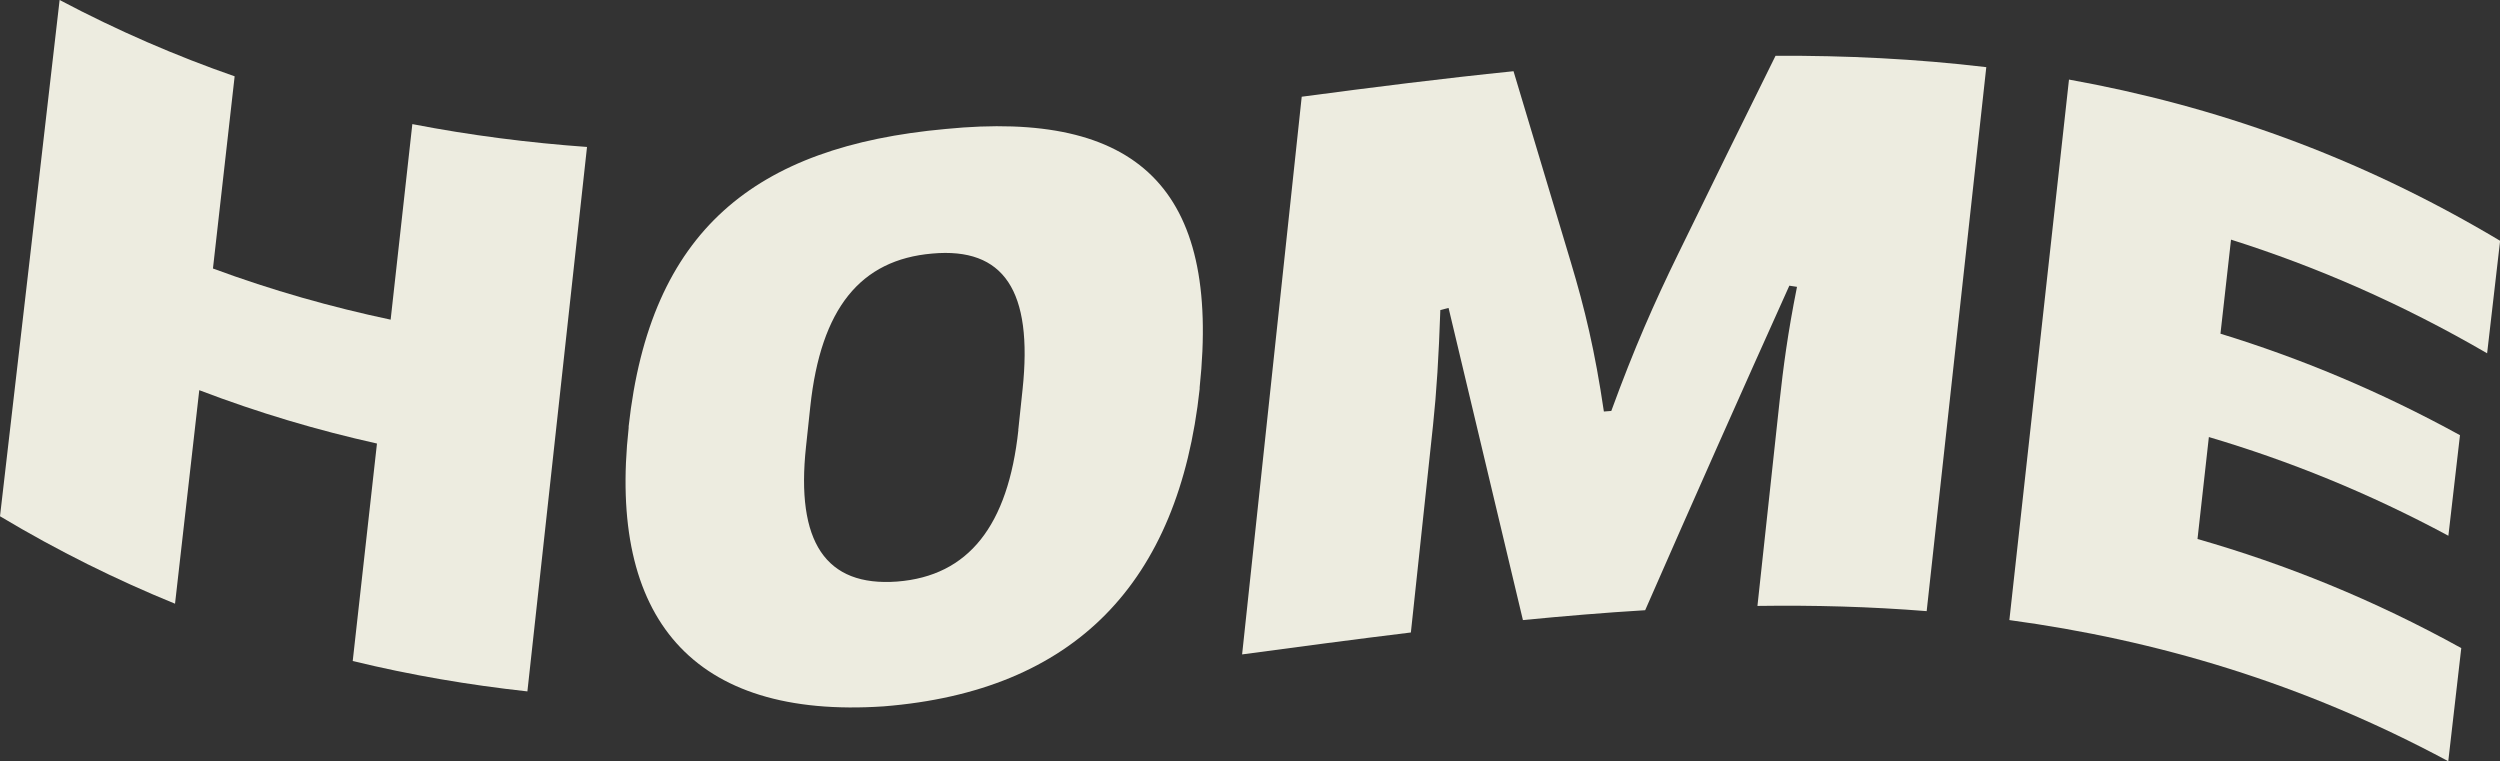
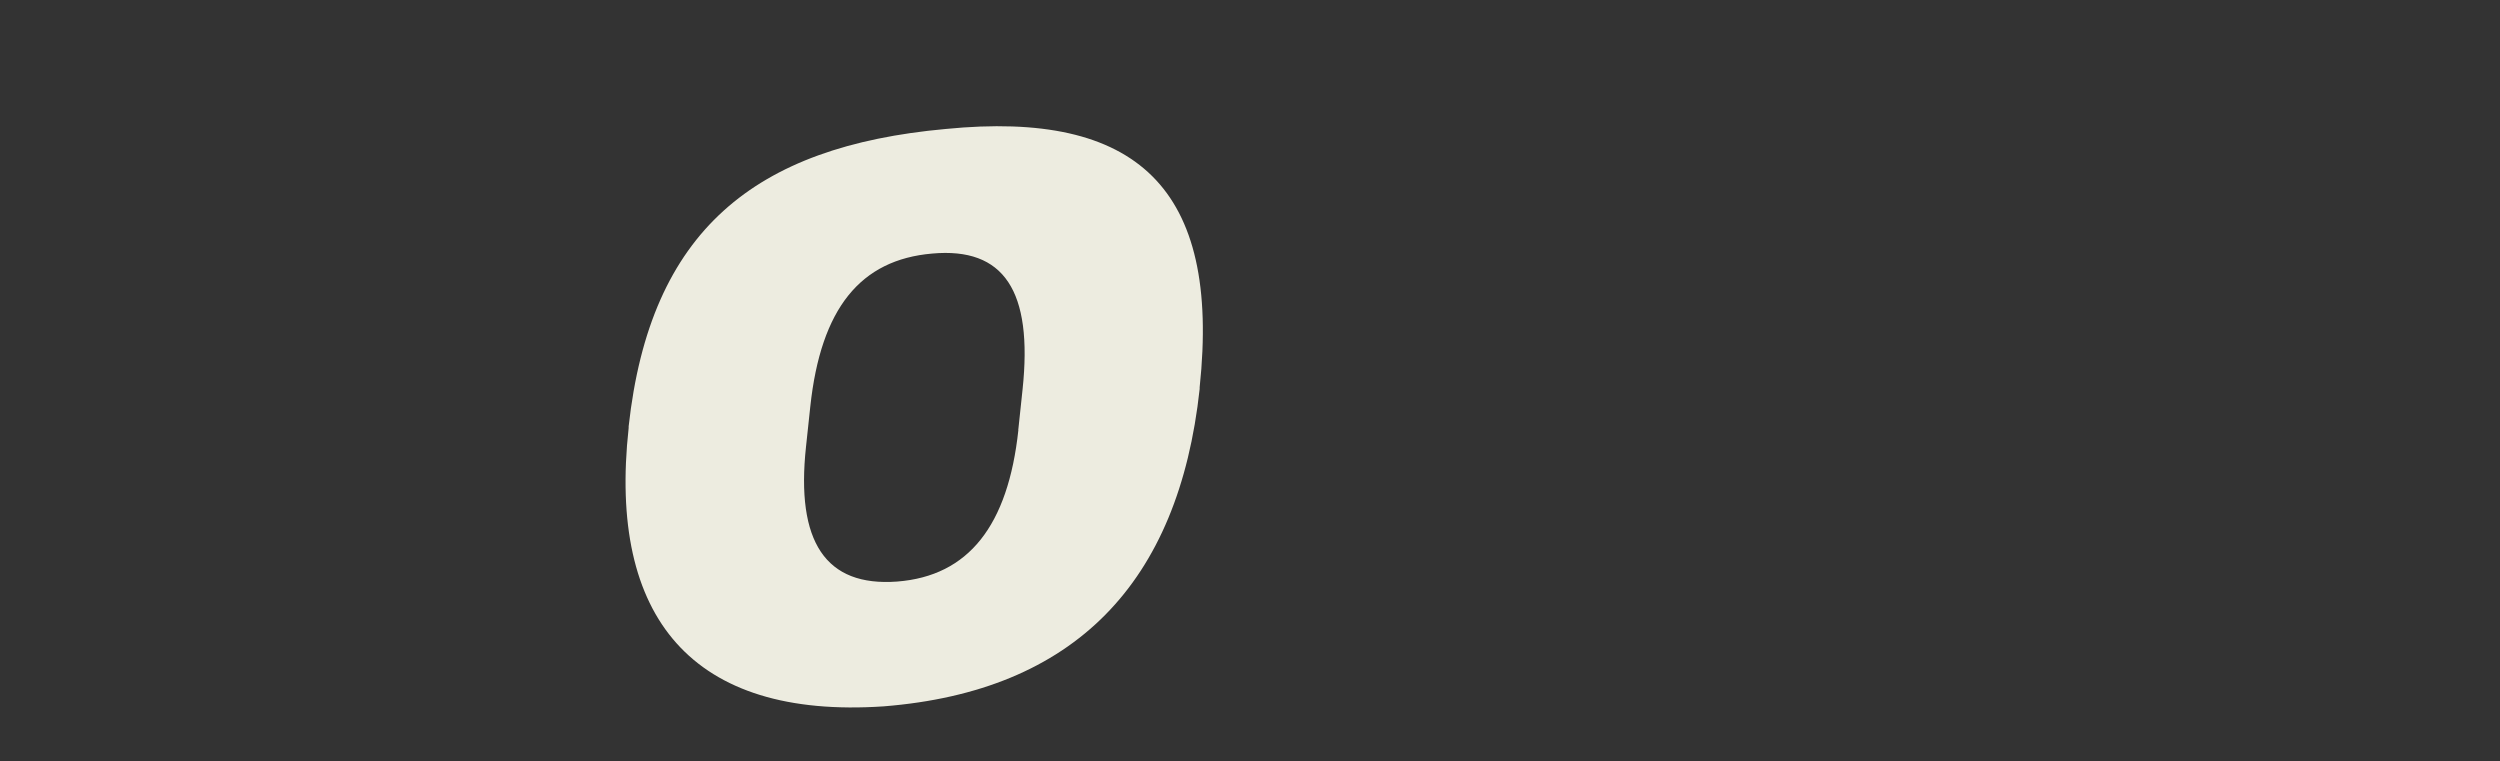
<svg xmlns="http://www.w3.org/2000/svg" id="Layer_2" data-name="Layer 2" viewBox="0 0 215.54 65.63">
  <rect x="0" y="0" width="215.54" height="65.63" fill="#333333" stroke="none" />
  <defs>
    <style>
      .cls-1 {
        fill: #edece0;
      }
    </style>
  </defs>
  <g id="Layer_8" data-name="Layer 8">
    <g>
-       <path class="cls-1" d="M50.61,12.67c-1.71,15.68-3.43,31.33-5.14,46.94-5.02-.55-10.04-1.4-15.06-2.62.69-6.24,1.39-12.49,2.09-18.75-5.11-1.14-10.22-2.65-15.32-4.6-.7,6.15-1.39,12.28-2.09,18.41-5.03-2.05-10.06-4.53-15.09-7.54C1.71,29.74,3.43,14.9,5.14,0c5.03,2.66,10.06,4.83,15.09,6.58-.62,5.53-1.25,11.05-1.87,16.57,5.11,1.89,10.22,3.33,15.32,4.41.62-5.61,1.25-11.23,1.87-16.86,5.02.97,10.04,1.61,15.06,1.97Z" />
      <path class="cls-1" d="M54.2,36.89v-.13c1.85-16.86,10.84-24.14,27.33-25.64,16.46-1.63,23.73,5.05,21.9,22.27v.14c-1.81,16.74-10.79,26.06-27.25,27.37-16.5,1.11-23.78-7.62-21.98-24ZM87.79,37.08c.12-1.16.25-2.33.37-3.49.91-8.55-1.62-12.28-7.78-11.73-6.19.53-9.61,4.71-10.52,13.19-.12,1.16-.25,2.31-.37,3.47-.88,8.18,1.67,12.08,7.86,11.62,6.16-.48,9.56-4.82,10.45-13.06Z" />
-       <path class="cls-1" d="M112.22,8.34c6.09-.81,12.18-1.58,18.27-2.2,1.64,5.47,3.28,10.94,4.93,16.43,1.22,4.06,2.09,7.68,2.86,12.91.21-.02.42-.03.64-.05,1.98-5.42,3.69-9.29,5.74-13.49,2.81-5.77,5.62-11.48,8.42-17.13,6.06-.03,12.11.26,18.17.98-1.71,15.6-3.43,31.23-5.14,46.9-4.86-.39-9.73-.52-14.59-.45.64-5.89,1.28-11.78,1.91-17.66.32-2.91.69-5.79,1.5-9.85-.22-.04-.44-.07-.66-.1-4.14,9.19-8.29,18.53-12.43,27.98-3.51.21-7.03.51-10.54.85-2.14-8.99-4.27-17.96-6.41-26.91-.24.06-.48.12-.71.18-.14,4.08-.32,6.98-.63,9.93-.64,5.96-1.28,11.91-1.91,17.87-4.85.59-9.7,1.24-14.55,1.89,1.71-16.03,3.43-32.06,5.14-48.09Z" />
-       <path class="cls-1" d="M212.2,55.88c-.37,3.25-.75,6.5-1.12,9.75-12.61-6.78-25.23-10.46-37.84-12.17,1.71-15.57,3.43-31.1,5.14-46.6,12.39,2.23,24.78,6.5,37.17,13.9-.37,3.23-.75,6.46-1.12,9.7-7.36-4.28-14.72-7.47-22.08-9.8-.3,2.7-.61,5.41-.91,8.11,6.88,2.11,13.76,4.97,20.65,8.75-.33,2.89-.67,5.78-1,8.67-6.88-3.7-13.76-6.47-20.65-8.51-.33,2.93-.66,5.86-.98,8.79,7.58,2.17,15.17,5.22,22.75,9.41Z" />
    </g>
  </g>
</svg>